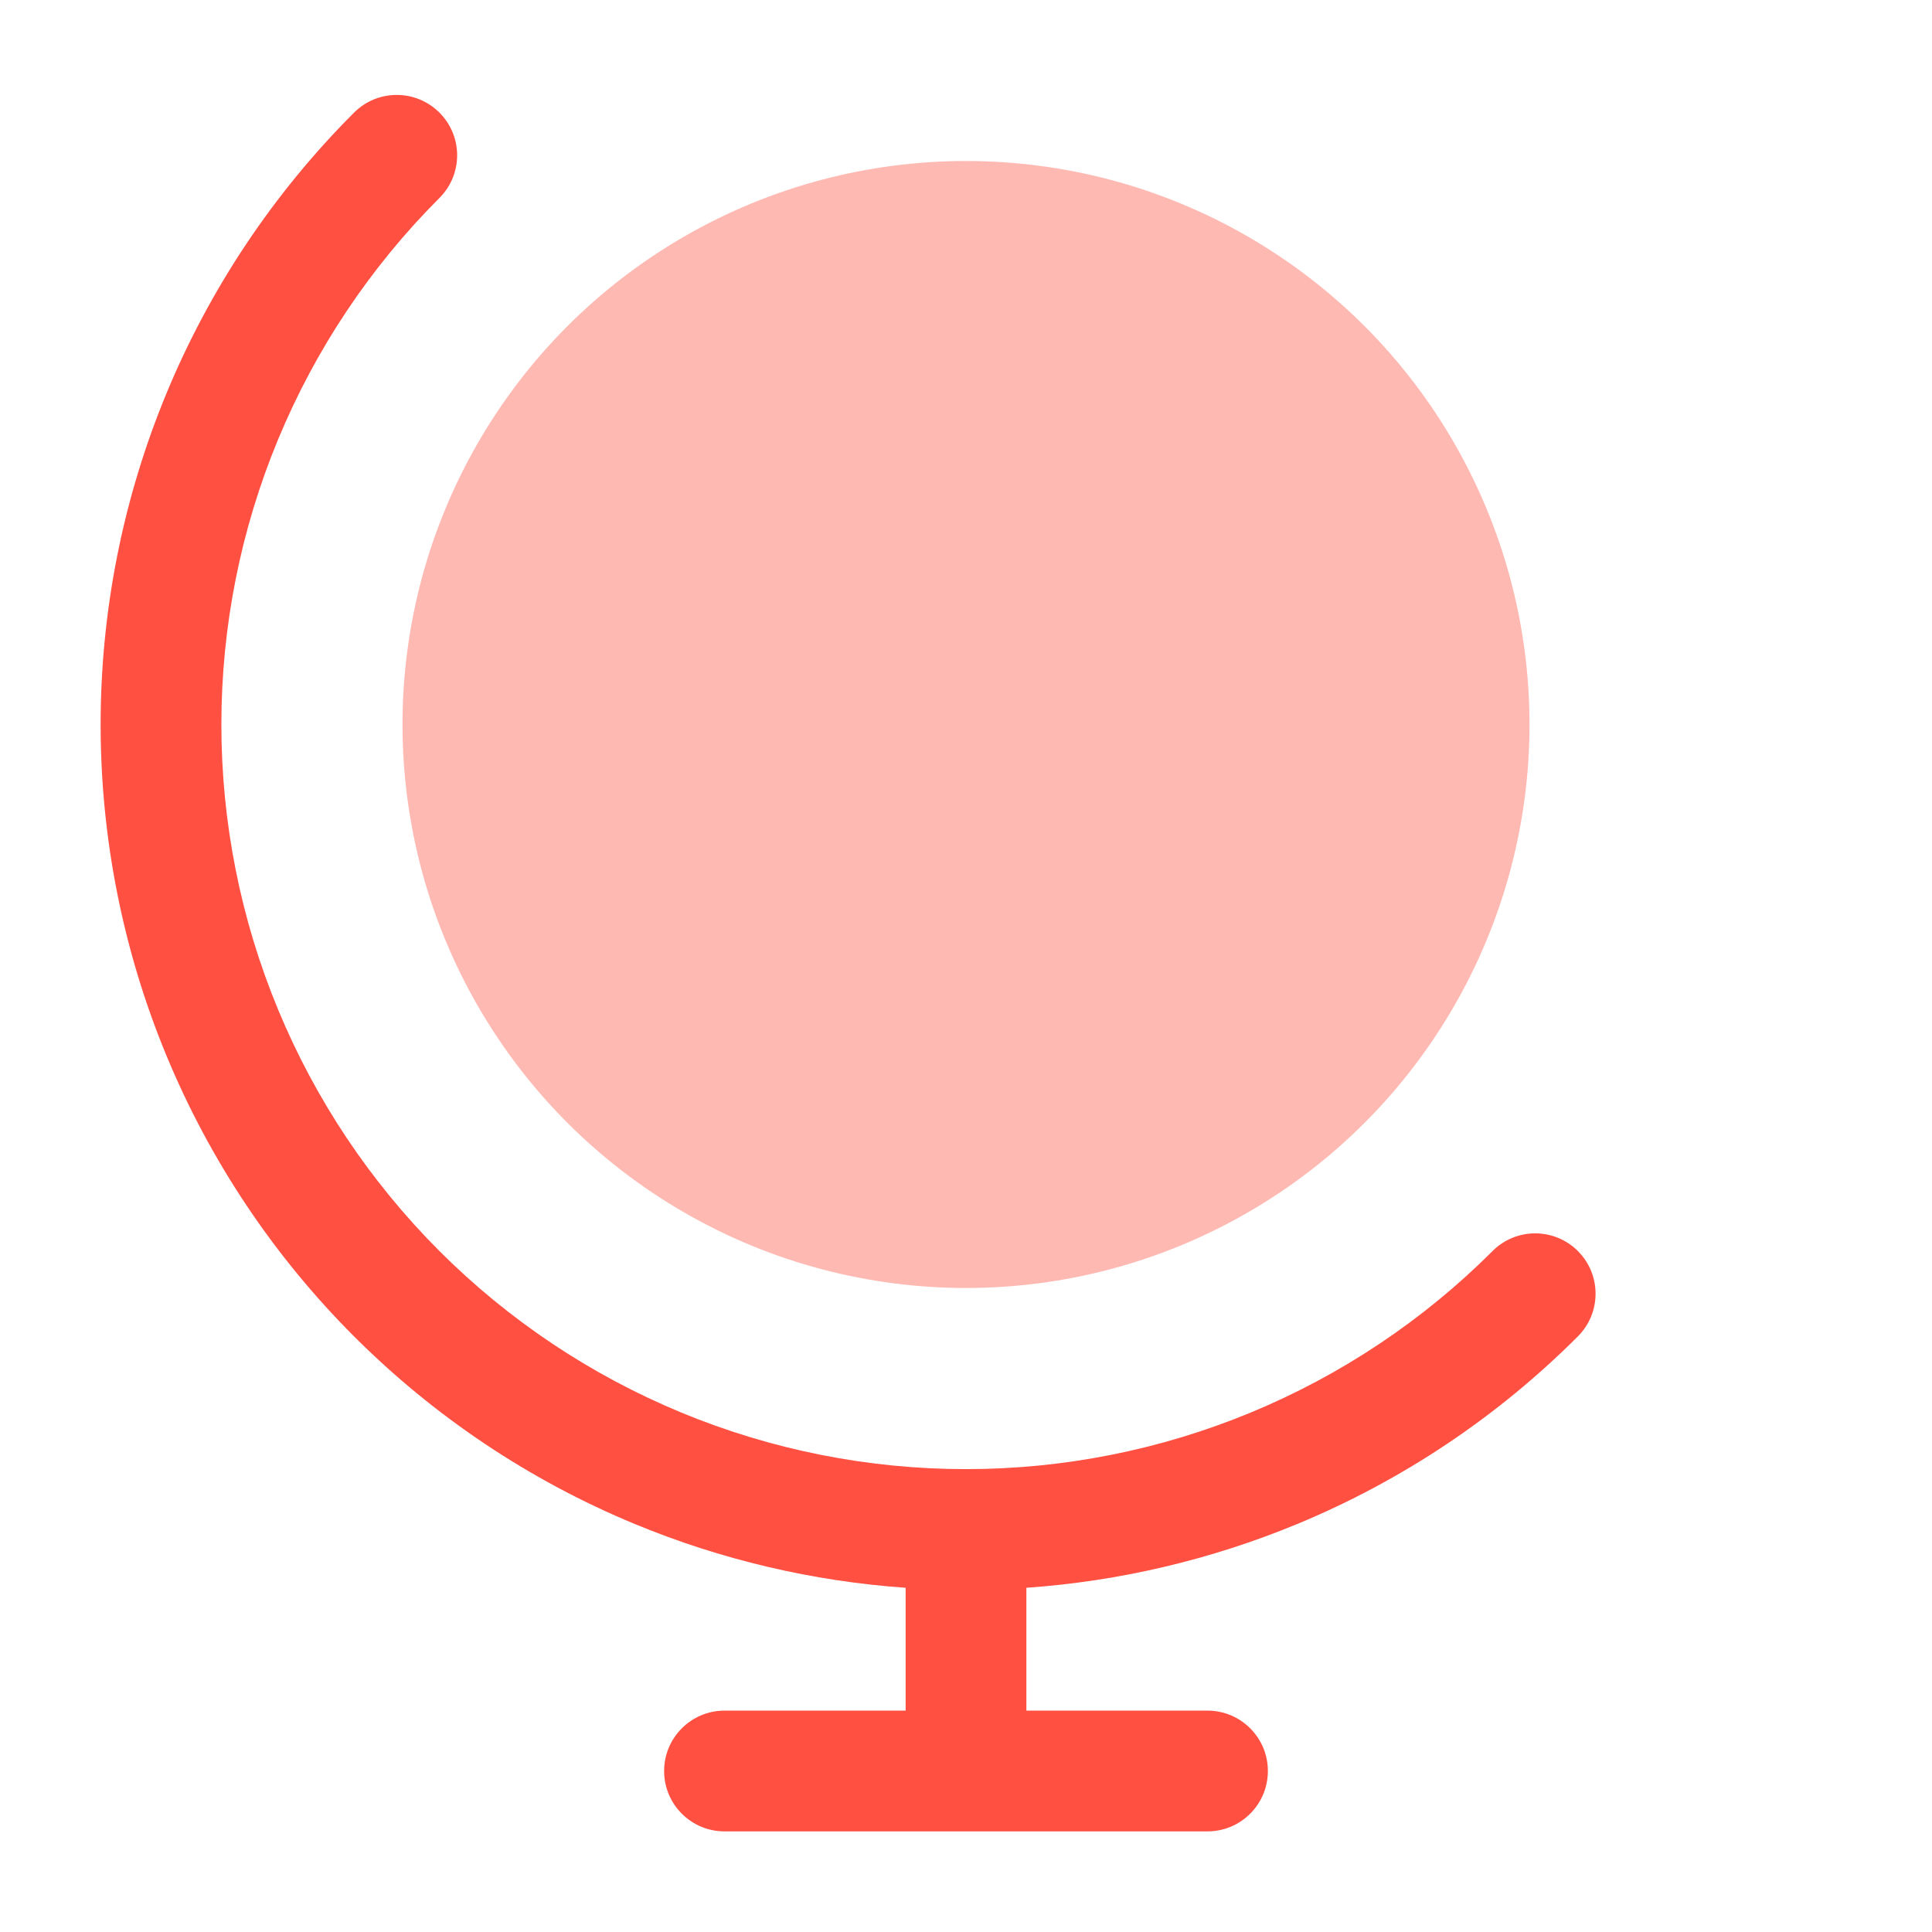
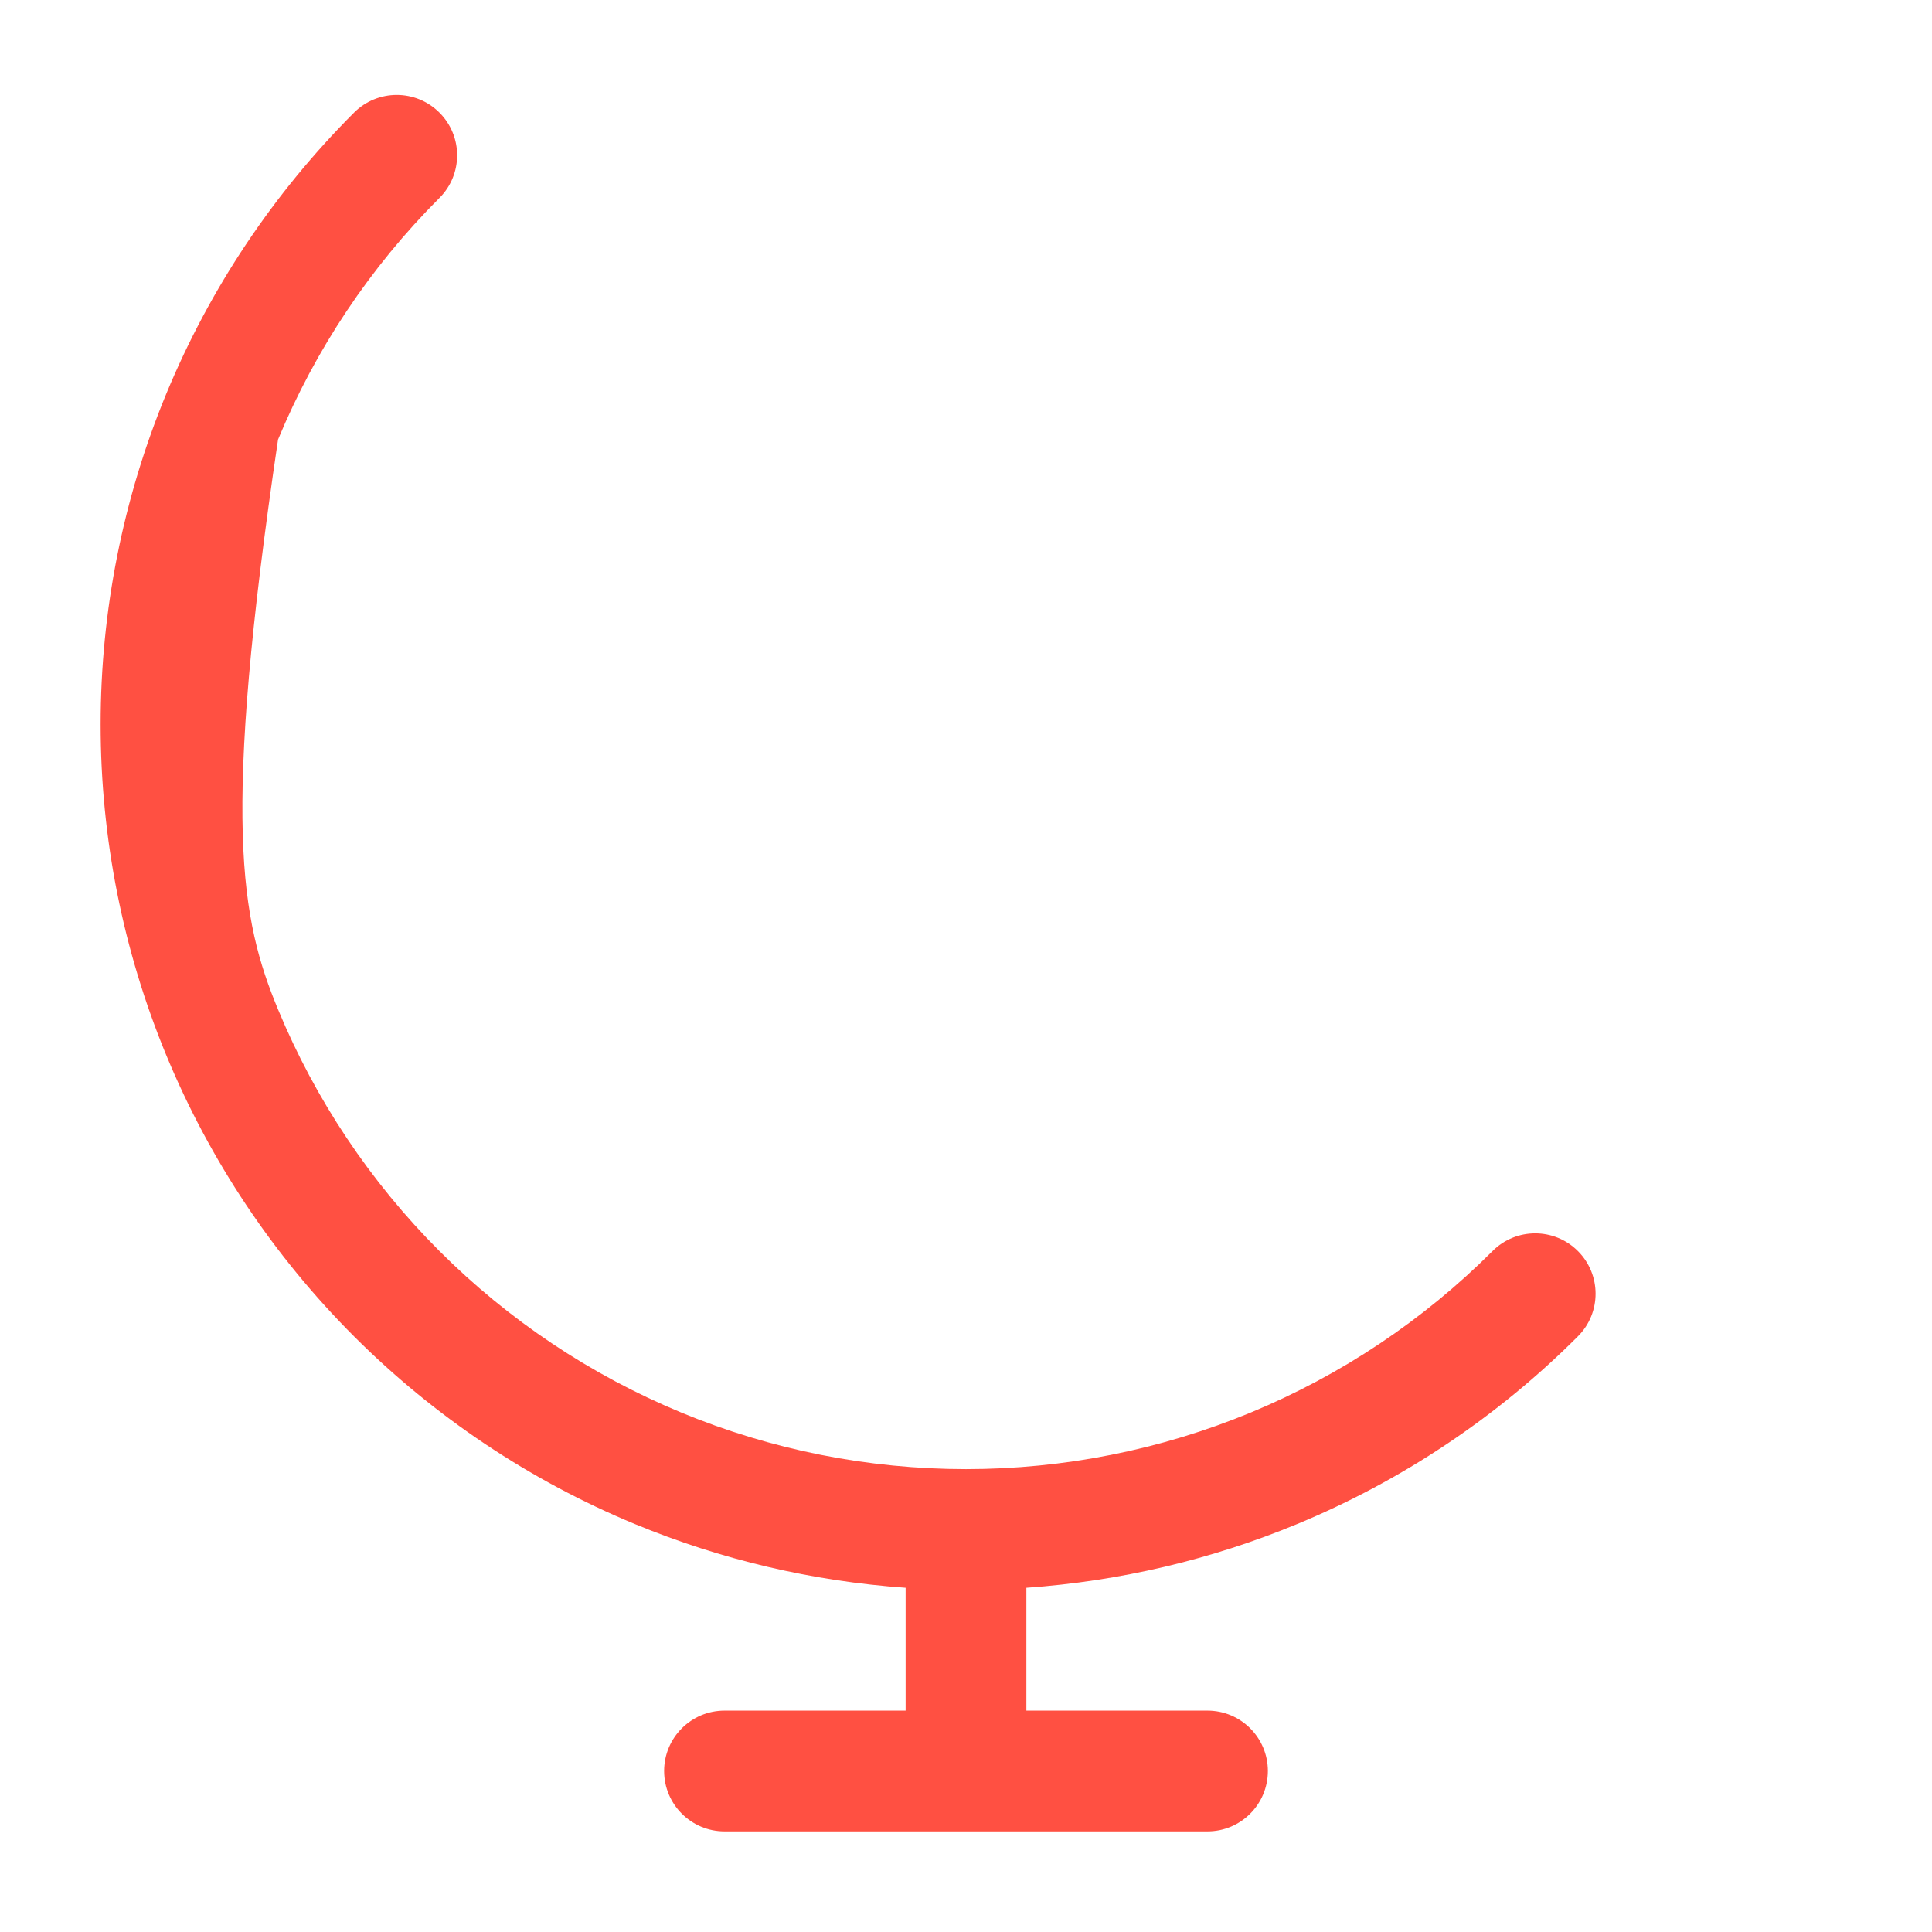
<svg xmlns="http://www.w3.org/2000/svg" width="24" height="24" viewBox="0 0 24 24" fill="none">
-   <circle opacity="0.4" cx="12" cy="9" r="7" fill="#FF5042" />
-   <path fill-rule="evenodd" clip-rule="evenodd" d="M5.459 1.399C5.752 1.692 5.752 2.166 5.459 2.459C4.6 3.318 3.919 4.338 3.454 5.46C2.989 6.582 2.75 7.785 2.75 9C2.75 10.215 2.989 11.418 3.454 12.54C3.919 13.662 4.6 14.682 5.459 15.541C6.318 16.4 7.338 17.081 8.46 17.546C9.582 18.011 10.785 18.25 12 18.25C13.214 18.25 14.417 18.011 15.54 17.546C16.662 17.081 17.682 16.4 18.541 15.541C18.833 15.248 19.308 15.248 19.601 15.541C19.894 15.834 19.894 16.308 19.601 16.601C18.603 17.6 17.418 18.392 16.114 18.932C15.041 19.376 13.905 19.643 12.75 19.724L12.75 21.25H15C15.414 21.25 15.75 21.586 15.75 22C15.75 22.414 15.414 22.75 15 22.75H9C8.586 22.75 8.25 22.414 8.25 22C8.25 21.586 8.586 21.25 9 21.25H11.25L11.25 19.724C10.095 19.643 8.959 19.376 7.886 18.932C6.582 18.392 5.397 17.6 4.398 16.601C3.4 15.603 2.608 14.418 2.068 13.114C1.528 11.81 1.25 10.412 1.25 9C1.25 7.588 1.528 6.19 2.068 4.886C2.608 3.582 3.4 2.397 4.398 1.399C4.691 1.106 5.166 1.106 5.459 1.399Z" fill="#FF5042" />
+   <path fill-rule="evenodd" clip-rule="evenodd" d="M5.459 1.399C5.752 1.692 5.752 2.166 5.459 2.459C4.6 3.318 3.919 4.338 3.454 5.46C2.75 10.215 2.989 11.418 3.454 12.54C3.919 13.662 4.6 14.682 5.459 15.541C6.318 16.4 7.338 17.081 8.46 17.546C9.582 18.011 10.785 18.25 12 18.25C13.214 18.25 14.417 18.011 15.54 17.546C16.662 17.081 17.682 16.4 18.541 15.541C18.833 15.248 19.308 15.248 19.601 15.541C19.894 15.834 19.894 16.308 19.601 16.601C18.603 17.6 17.418 18.392 16.114 18.932C15.041 19.376 13.905 19.643 12.75 19.724L12.75 21.25H15C15.414 21.25 15.75 21.586 15.75 22C15.75 22.414 15.414 22.75 15 22.75H9C8.586 22.75 8.25 22.414 8.25 22C8.25 21.586 8.586 21.25 9 21.25H11.25L11.25 19.724C10.095 19.643 8.959 19.376 7.886 18.932C6.582 18.392 5.397 17.6 4.398 16.601C3.4 15.603 2.608 14.418 2.068 13.114C1.528 11.81 1.25 10.412 1.25 9C1.25 7.588 1.528 6.19 2.068 4.886C2.608 3.582 3.4 2.397 4.398 1.399C4.691 1.106 5.166 1.106 5.459 1.399Z" fill="#FF5042" />
</svg>